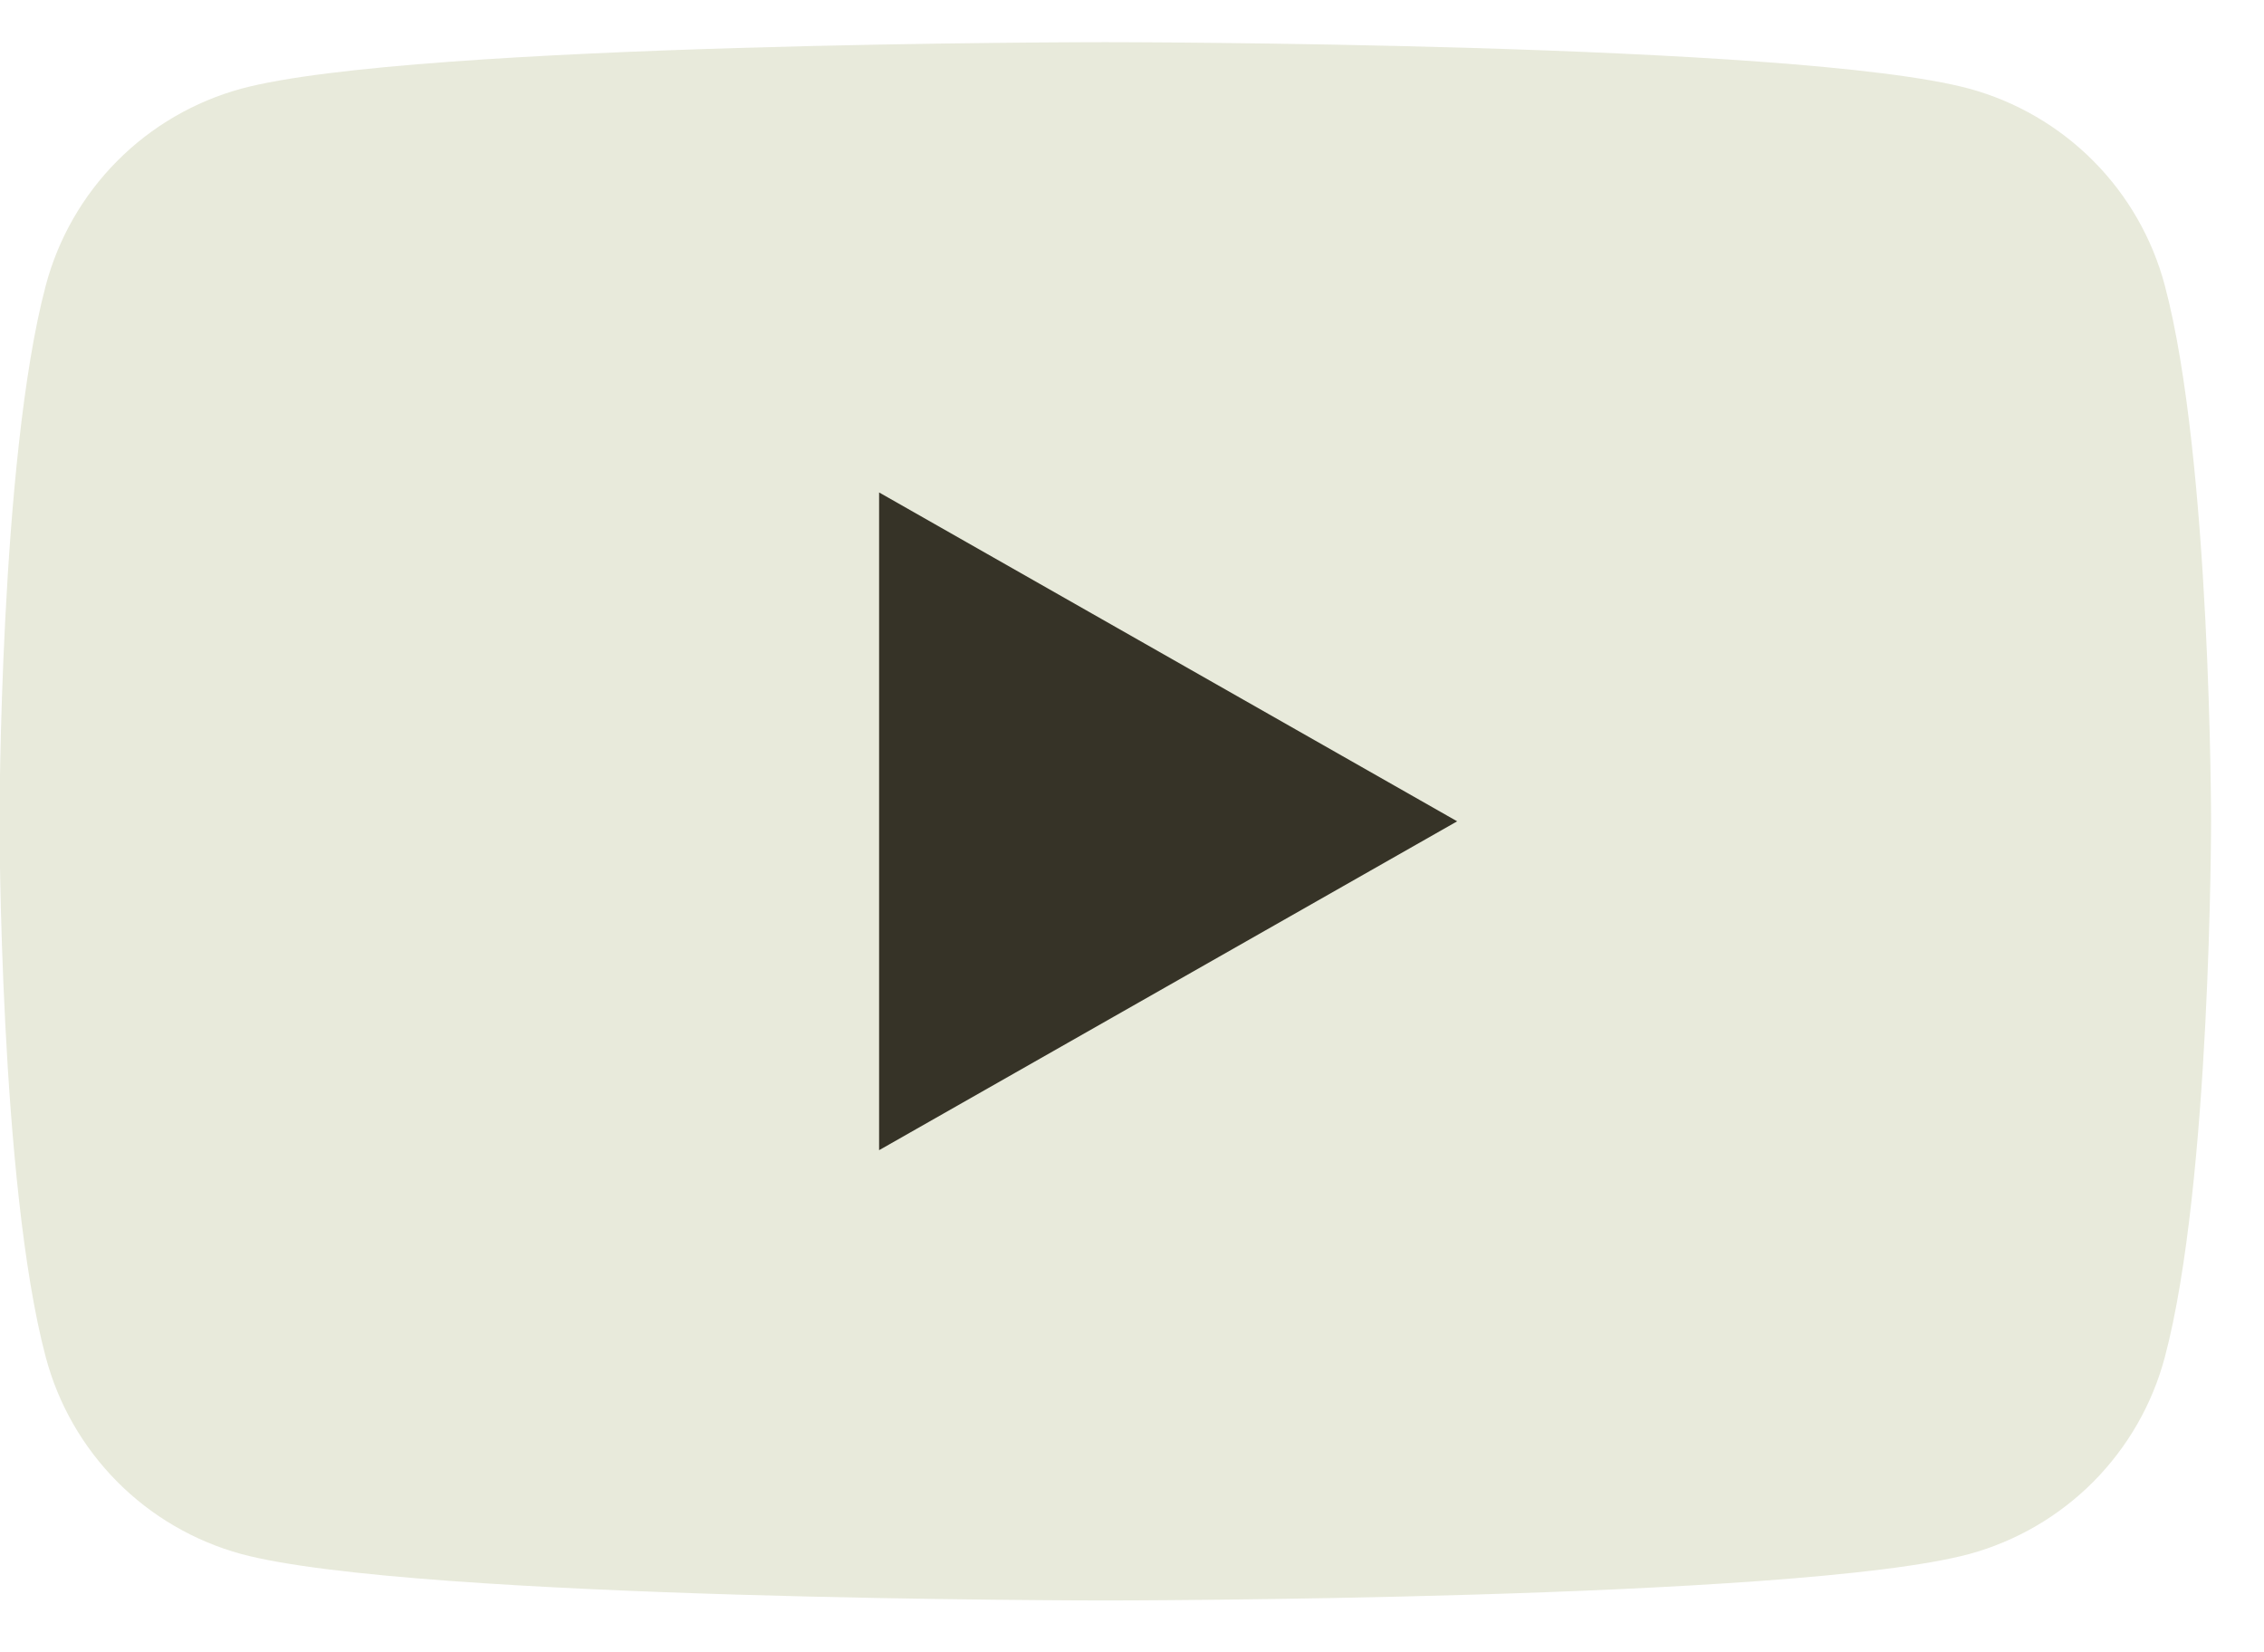
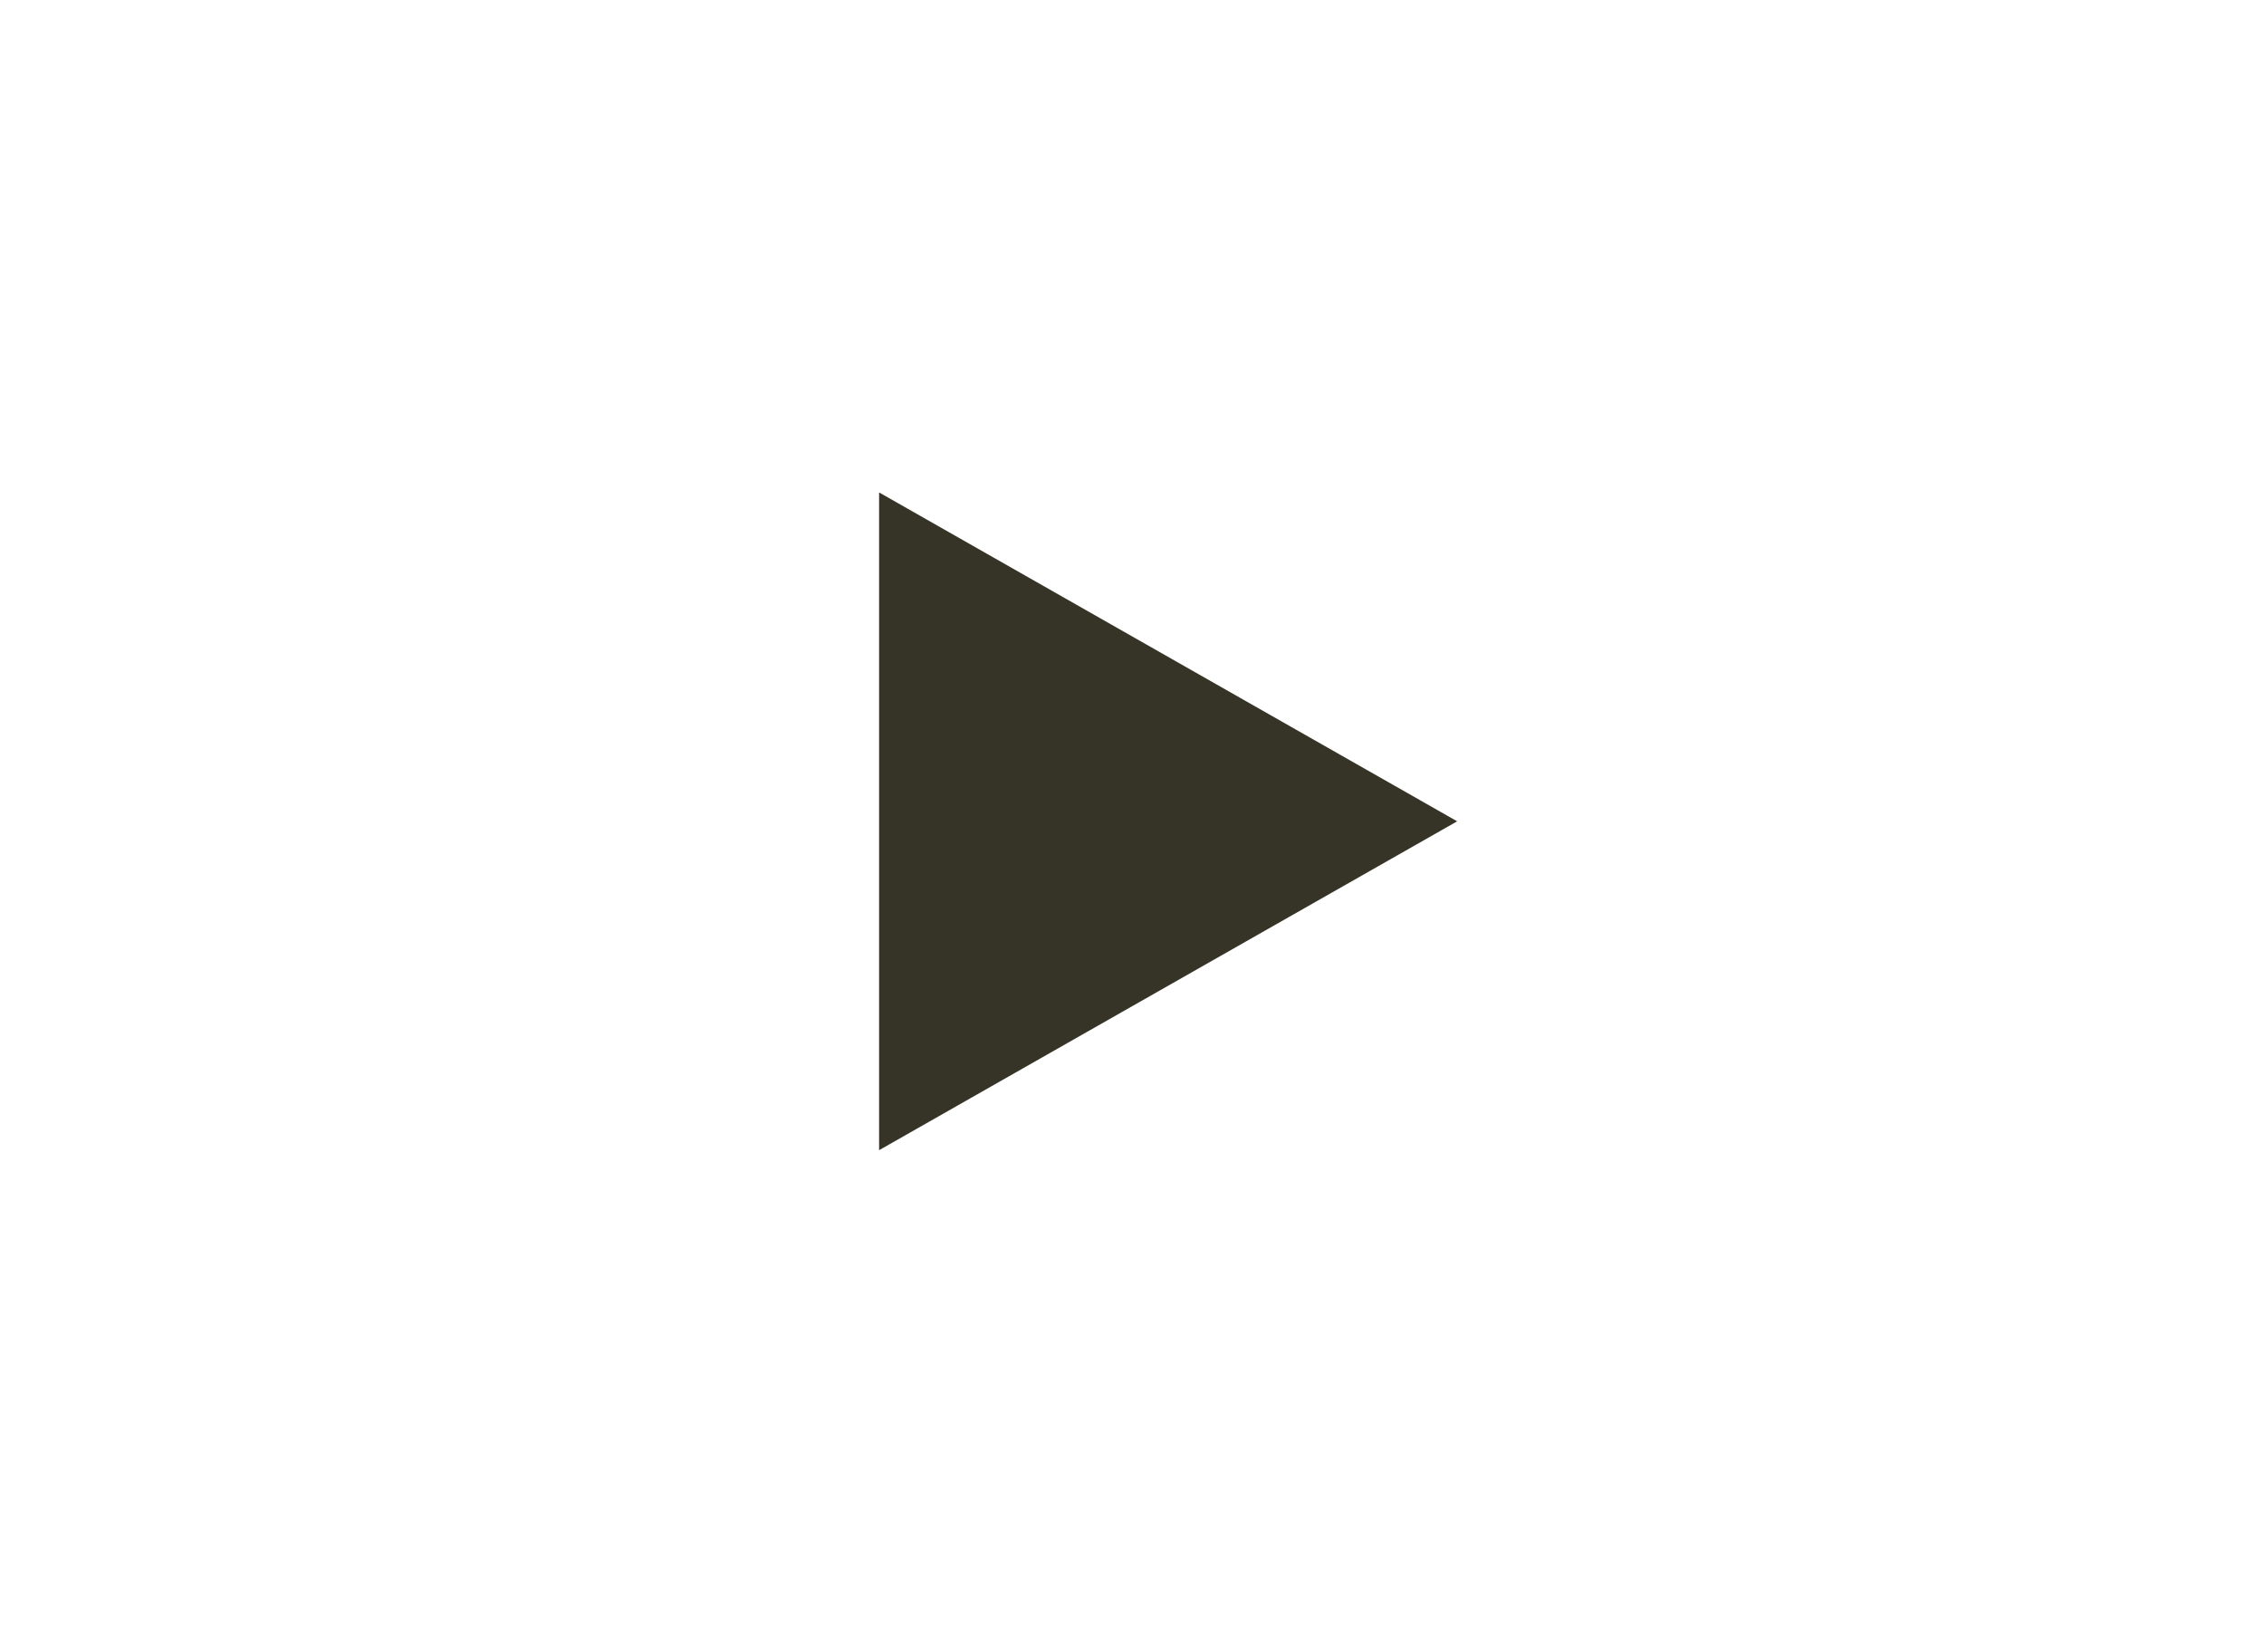
<svg xmlns="http://www.w3.org/2000/svg" width="37" height="27" viewBox="0 0 37 27" fill="none">
-   <path d="M35.379 4.665C35.175 3.896 34.772 3.194 34.211 2.63C33.65 2.066 32.951 1.659 32.184 1.449C29.358 0.689 18.063 0.689 18.063 0.689C18.063 0.689 6.769 0.689 3.943 1.449C3.176 1.659 2.476 2.066 1.916 2.63C1.355 3.194 0.952 3.896 0.748 4.665C-0.008 7.503 -0.008 13.421 -0.008 13.421C-0.008 13.421 -0.008 19.34 0.748 22.178C0.952 22.947 1.355 23.648 1.916 24.213C2.476 24.777 3.176 25.184 3.943 25.394C6.769 26.153 18.063 26.153 18.063 26.153C18.063 26.153 29.358 26.153 32.184 25.394C32.951 25.184 33.65 24.777 34.211 24.213C34.772 23.648 35.175 22.947 35.379 22.178C36.135 19.34 36.135 13.421 36.135 13.421C36.135 13.421 36.135 7.503 35.379 4.665Z" fill="#E8EADB" />
-   <path d="M14.367 18.795V8.047L23.814 13.421L14.367 18.795Z" fill="#363327" />
+   <path d="M14.367 18.795V8.047L23.814 13.421Z" fill="#363327" />
</svg>